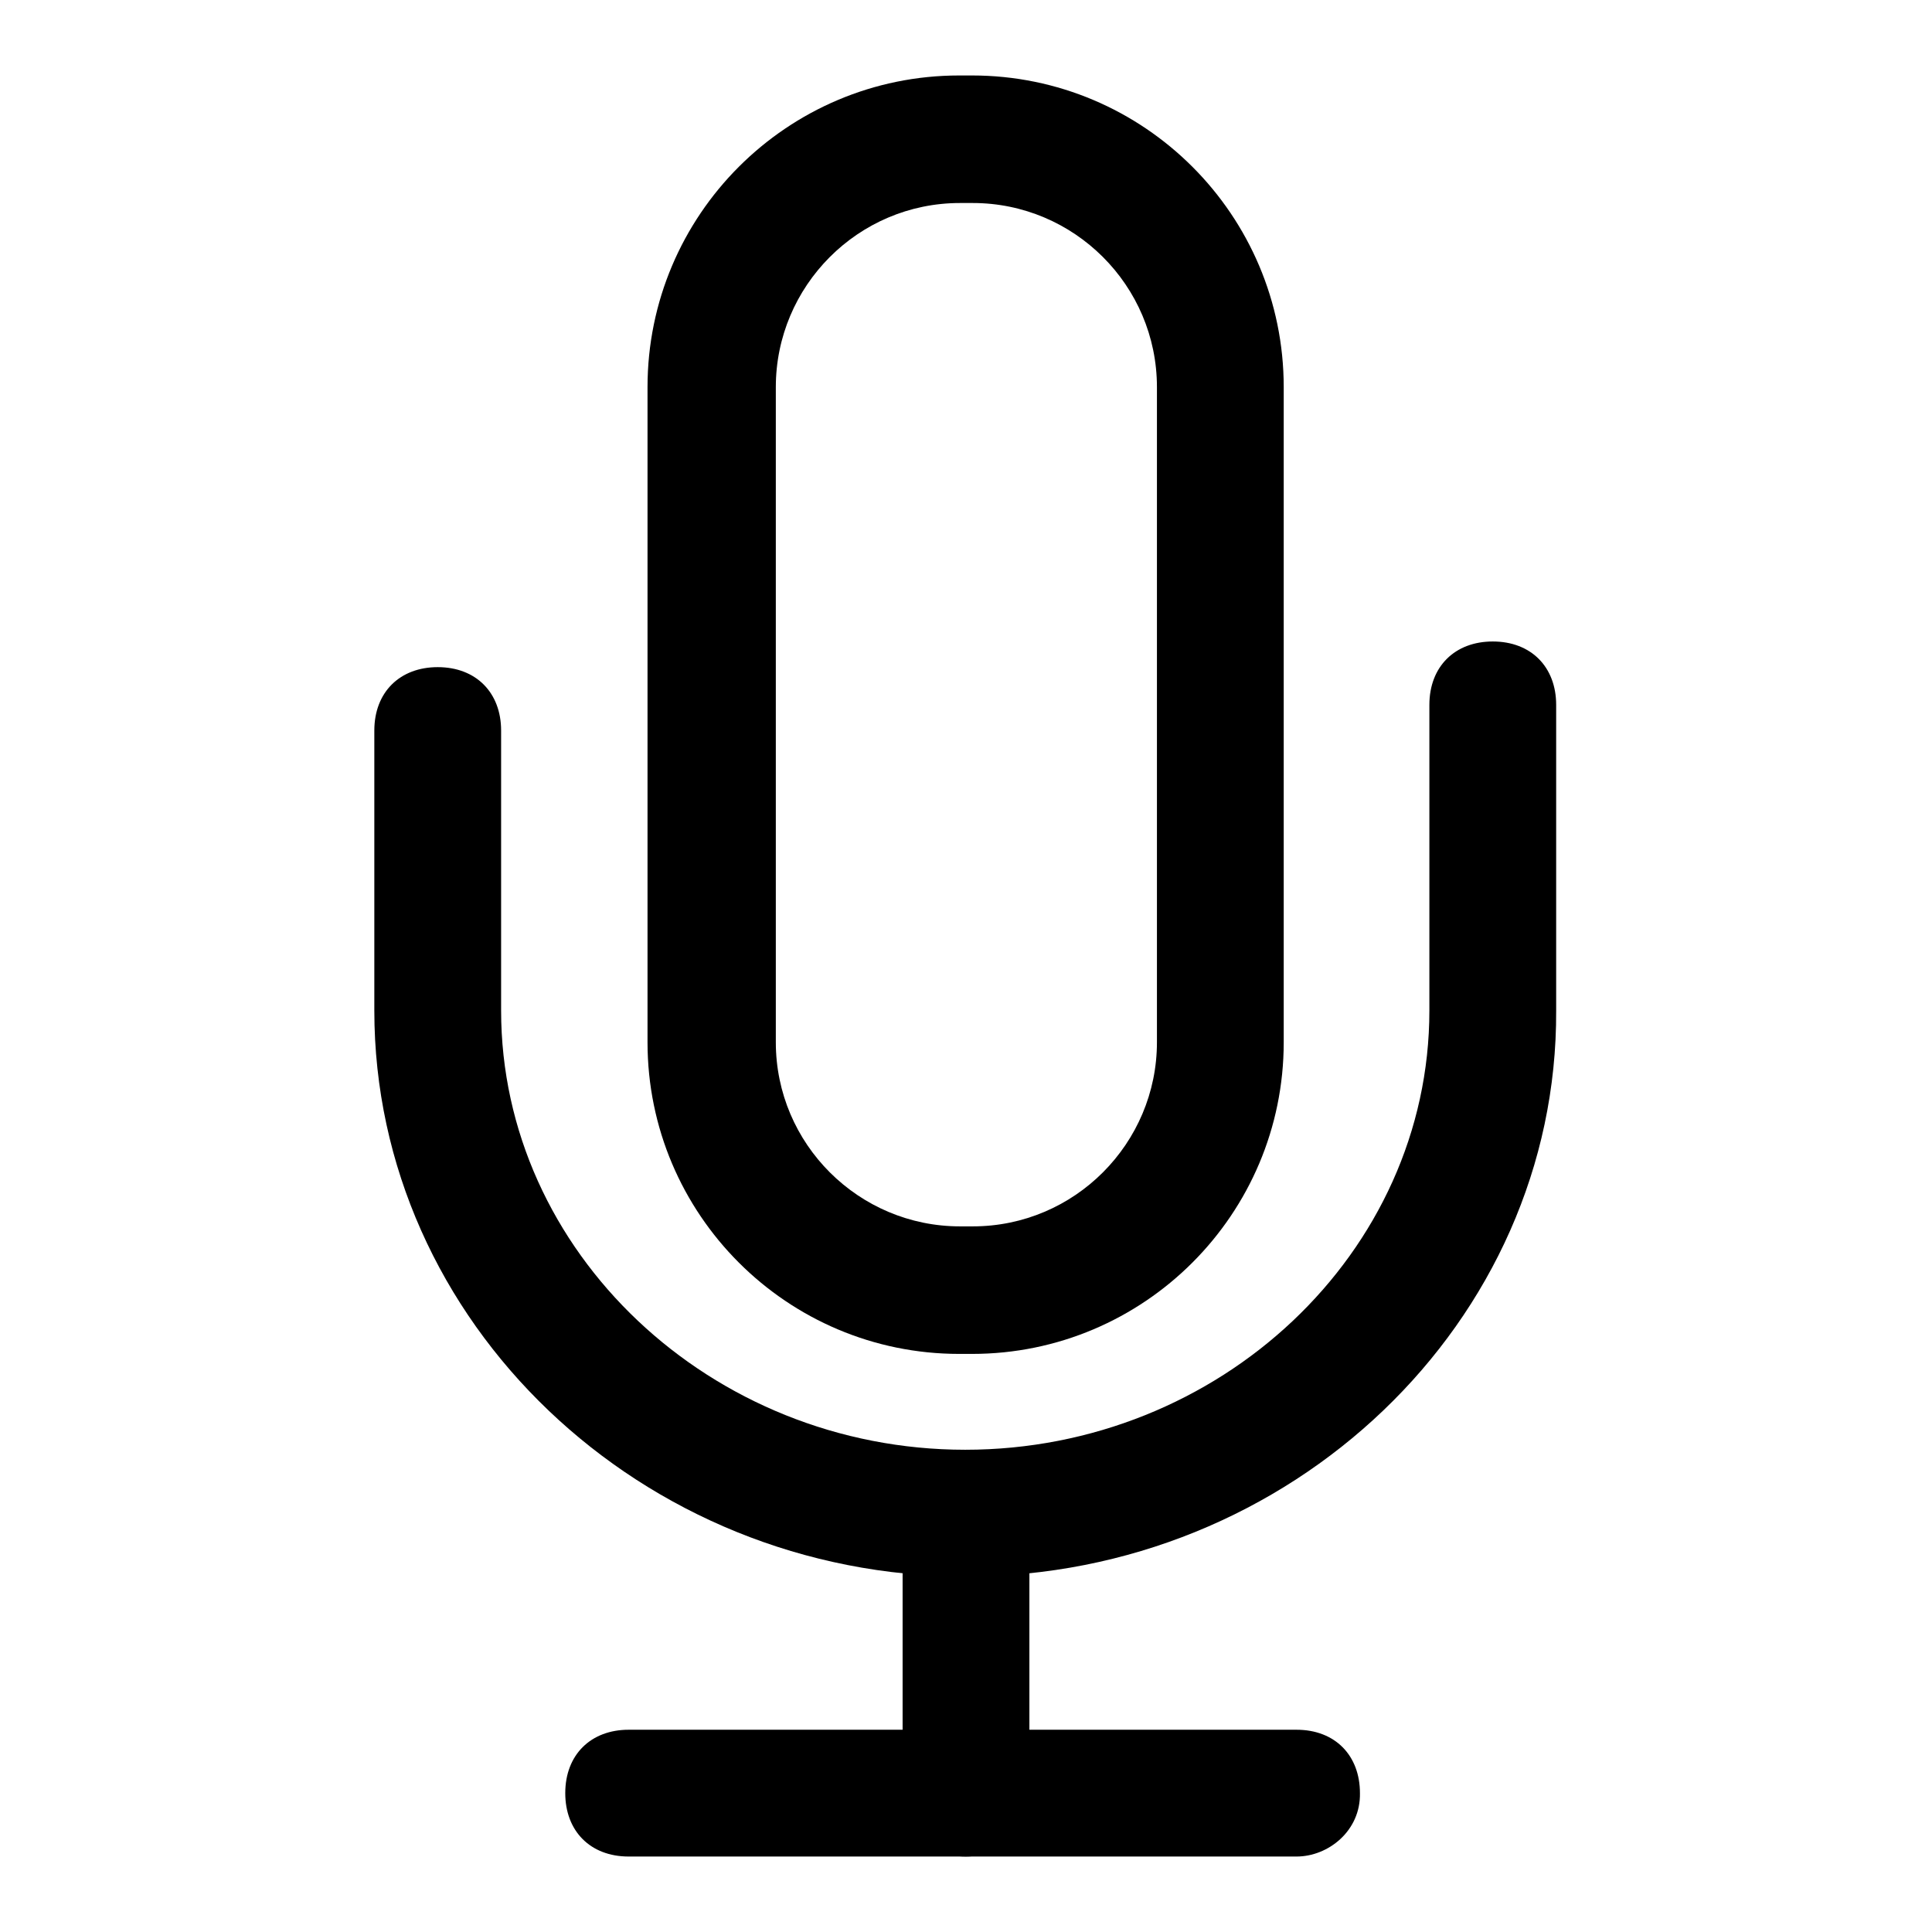
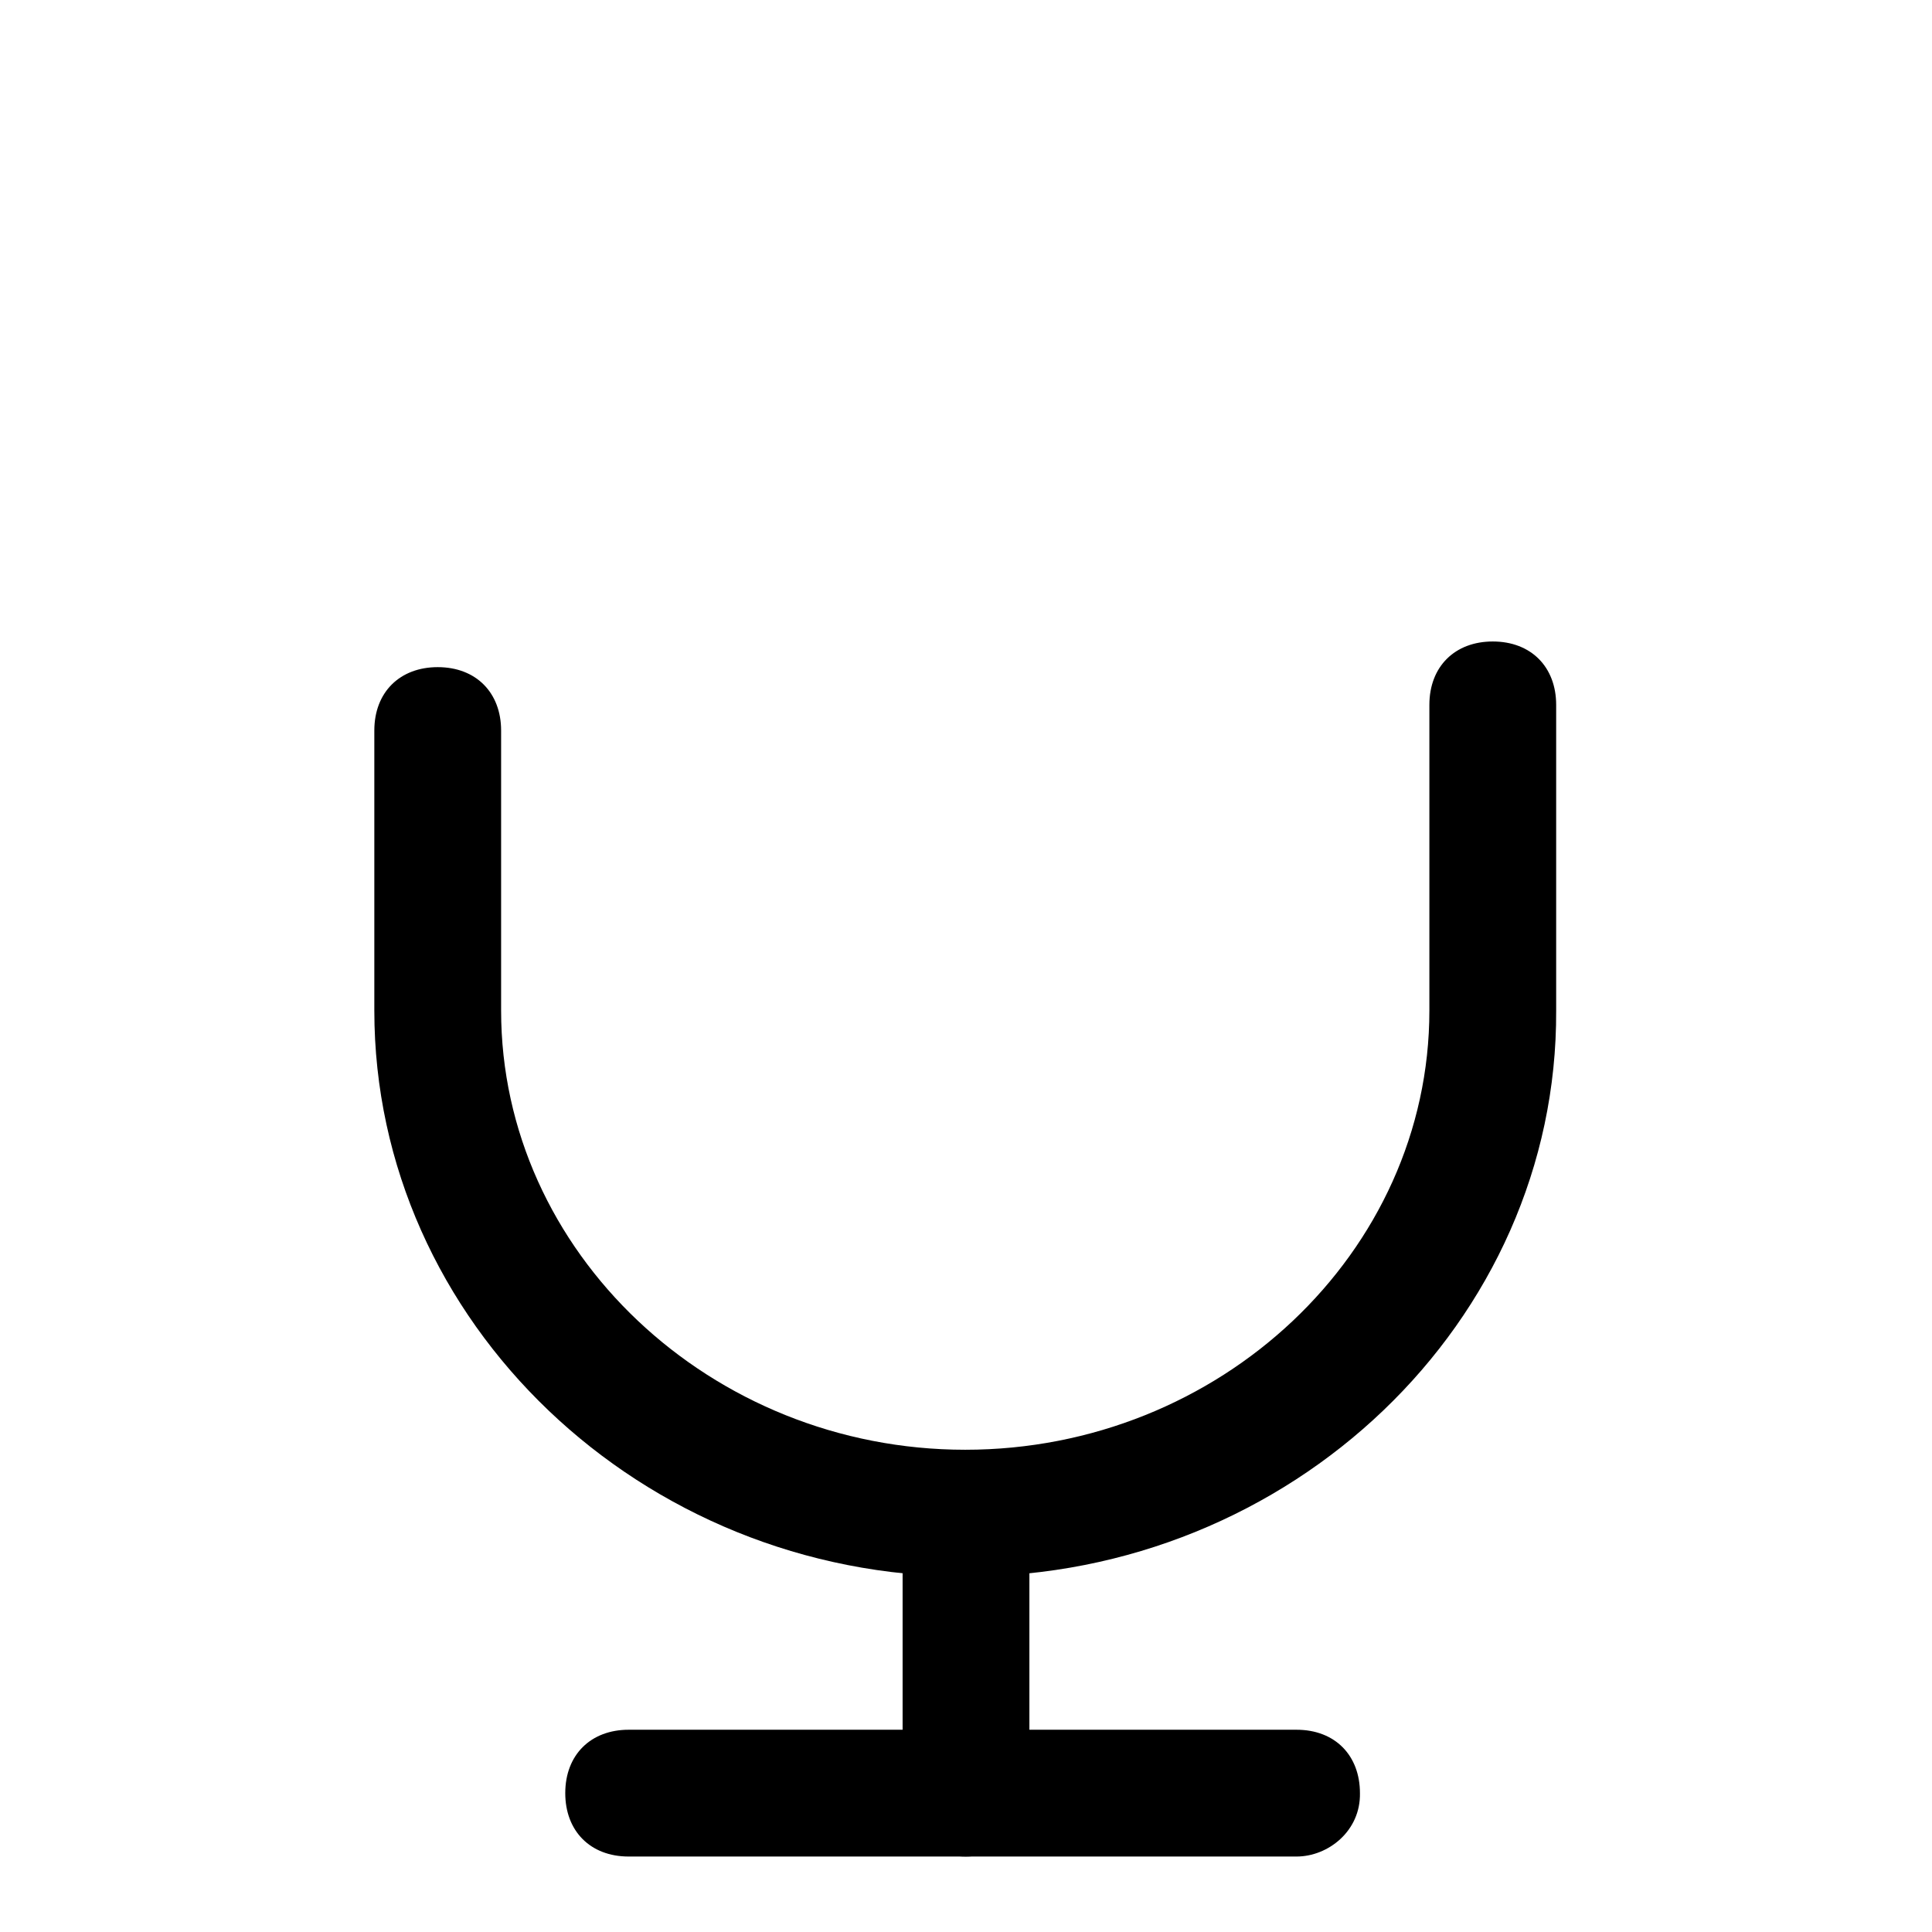
<svg xmlns="http://www.w3.org/2000/svg" version="1.1" x="0px" y="0px" viewBox="0 0 256 256" enable-background="new 0 0 256 256" xml:space="preserve">
  <g>
-     <path fill="#000000" d="M128.8,179.4h-1.7c-22.8,0-41.3-18.5-41.3-41.3V51.3c0-22.8,18.5-41.3,41.3-41.3h1.7 c22.8,0,41.3,18.5,41.3,41.3v86.8C170.1,160.9,151.6,179.4,128.8,179.4z M127.2,26.9c-13.5,0-24.4,11-24.4,24.4v86.8 c0,13.5,11,24.4,24.4,24.4h1.7c13.5,0,24.4-11,24.4-24.4V51.3c0-13.5-11-24.4-24.4-24.4H127.2z" />
    <path fill="#000000" d="M128,208.9c-43,0-78.4-33.7-78.4-75V96.8c0-5.1,3.4-8.4,8.4-8.4c5.1,0,8.4,3.4,8.4,8.4v37.1 c0,32,27.8,58.2,61.5,58.2c33.7,0,61.5-26.1,61.5-58.2V93.4c0-5.1,3.4-8.4,8.4-8.4c5.1,0,8.4,3.4,8.4,8.4v40.5 C206.4,175.2,171,208.9,128,208.9L128,208.9z" />
    <path fill="#000000" d="M128,246c-5.1,0-8.4-3.4-8.4-8.4v-37.1c0-5.1,3.4-8.4,8.4-8.4c5.1,0,8.4,3.4,8.4,8.4v37.1 C136.4,241.8,133.1,246,128,246z" />
    <path fill="#000000" d="M171.8,246H83.3c-5.1,0-8.4-3.4-8.4-8.4c0-5.1,3.4-8.4,8.4-8.4h88.5c5.1,0,8.4,3.4,8.4,8.4 C180.3,242.6,176,246,171.8,246z" />
  </g>
</svg>